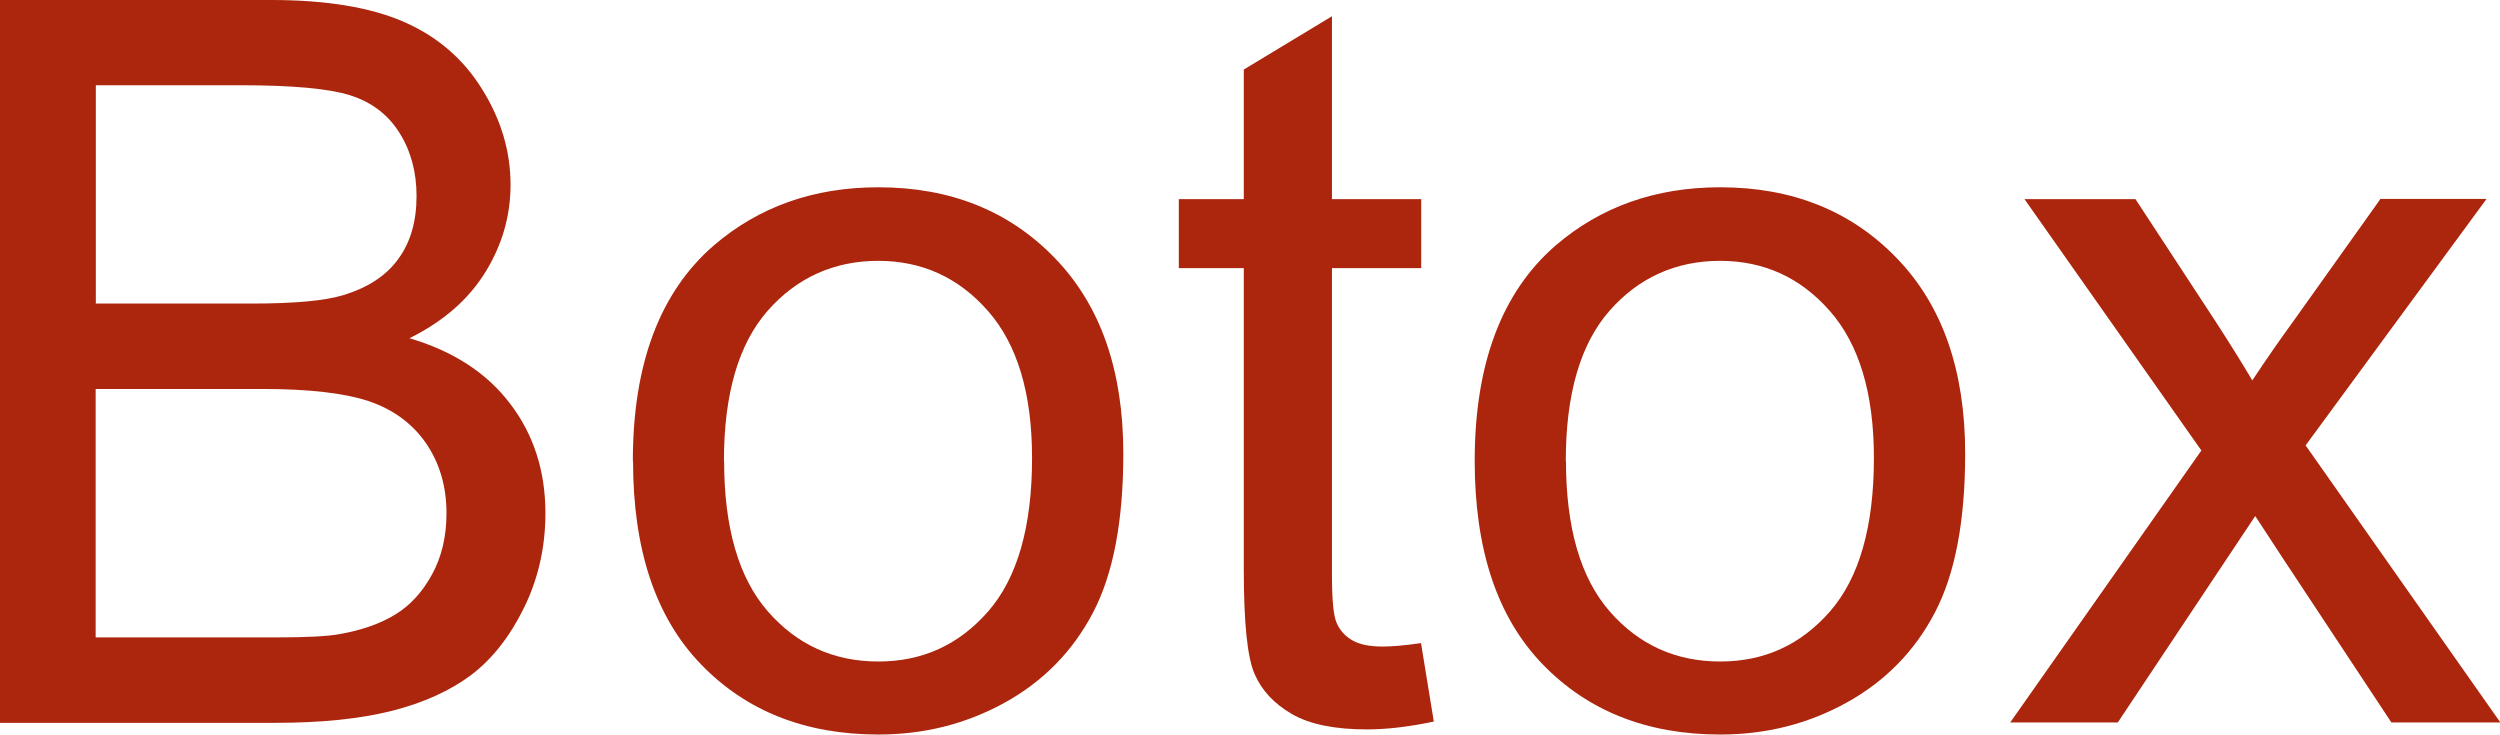
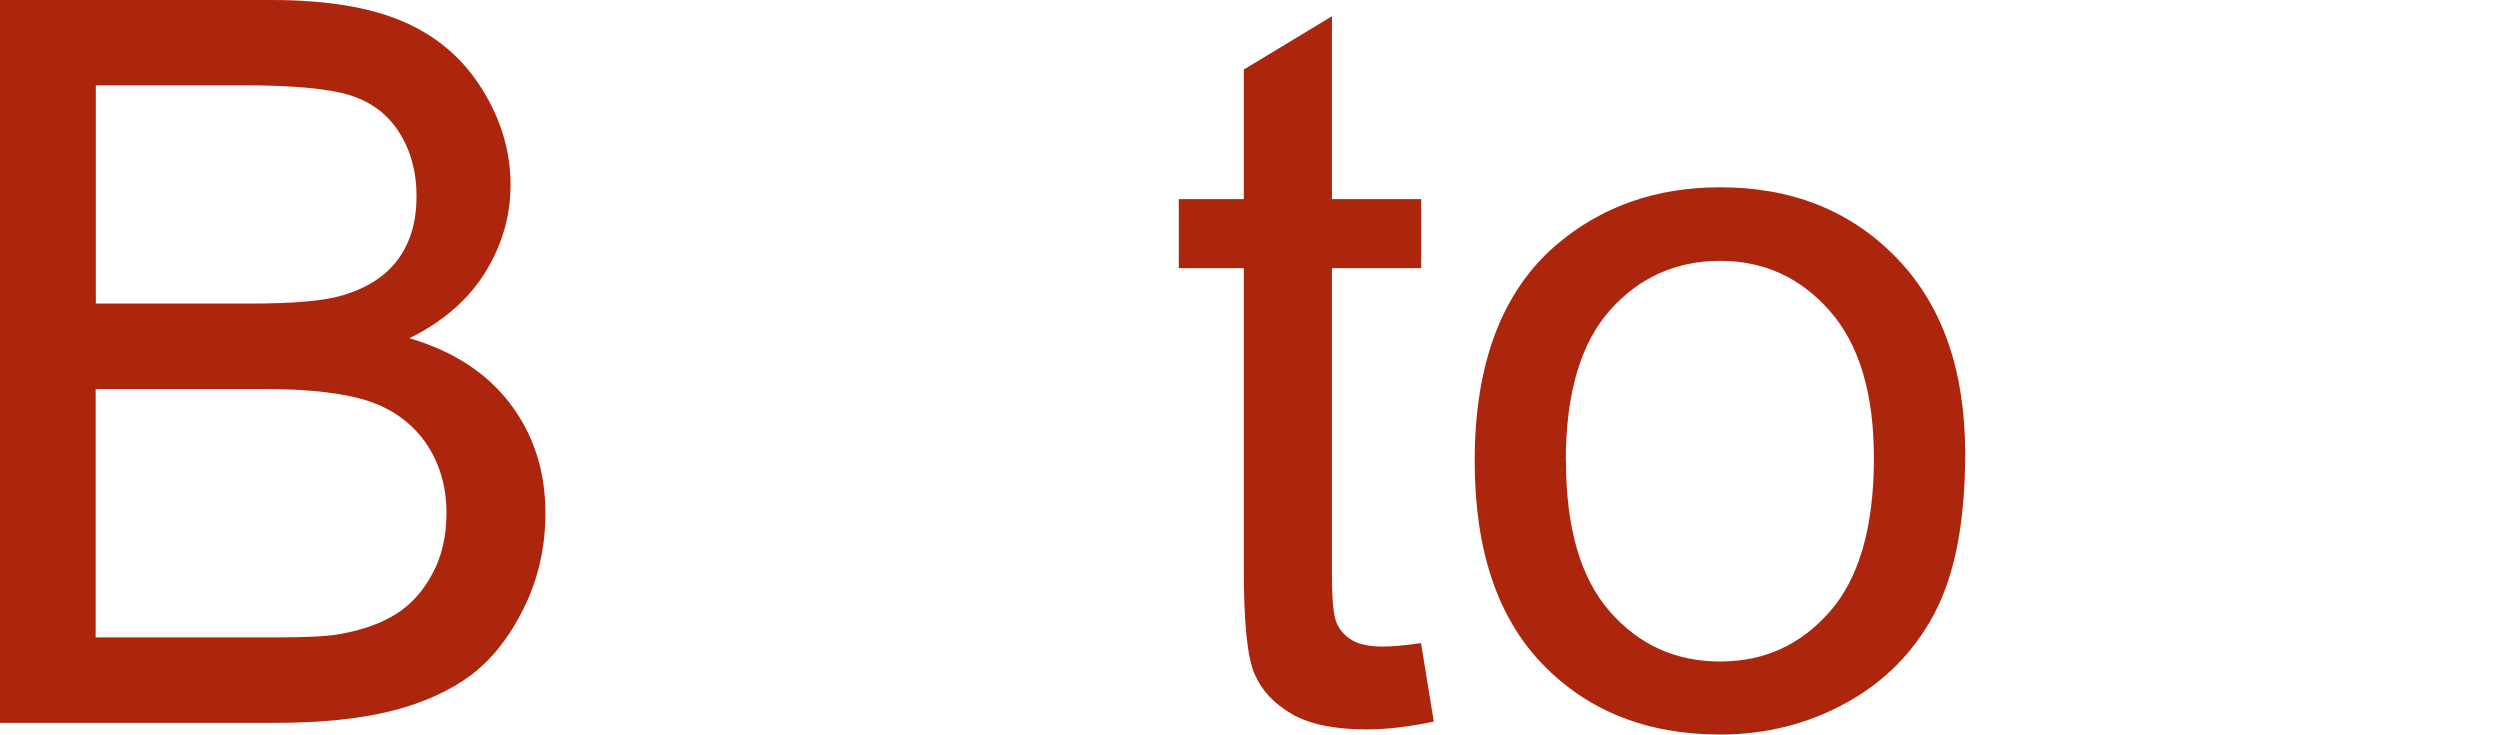
<svg xmlns="http://www.w3.org/2000/svg" id="_圖層_1" data-name="圖層 1" viewBox="0 0 136.96 40.24">
  <defs>
    <style>
      .cls-1 {
        fill: #ac250d;
      }
    </style>
  </defs>
  <path class="cls-1" d="M0,39.59V0h14.85c3.02,0,5.45.4,7.28,1.2,1.83.8,3.26,2.03,4.29,3.7,1.04,1.67,1.55,3.41,1.55,5.23,0,1.69-.46,3.29-1.38,4.78-.92,1.49-2.3,2.7-4.16,3.62,2.39.7,4.24,1.9,5.52,3.59,1.29,1.69,1.93,3.69,1.93,6,0,1.85-.39,3.58-1.17,5.17-.78,1.59-1.75,2.82-2.9,3.69-1.15.86-2.6,1.52-4.33,1.96-1.74.44-3.87.66-6.39.66H0ZM5.24,16.63h8.56c2.32,0,3.99-.15,5-.46,1.33-.4,2.34-1.05,3.01-1.97.68-.92,1.01-2.07,1.01-3.46,0-1.31-.31-2.47-.94-3.47-.63-1-1.53-1.68-2.7-2.05-1.17-.37-3.18-.55-6.02-.55h-7.91v11.96ZM5.24,34.92h9.86c1.69,0,2.88-.06,3.56-.19,1.21-.22,2.21-.58,3.02-1.08.81-.5,1.48-1.24,2-2.2.52-.96.78-2.07.78-3.33,0-1.48-.38-2.76-1.13-3.85-.76-1.09-1.81-1.85-3.15-2.3-1.34-.44-3.27-.66-5.79-.66H5.24v13.61Z" />
-   <path class="cls-1" d="M34.67,25.25c0-5.31,1.48-9.24,4.43-11.8,2.47-2.12,5.47-3.19,9.02-3.19,3.94,0,7.17,1.29,9.67,3.88,2.5,2.58,3.75,6.15,3.75,10.71,0,3.69-.55,6.59-1.66,8.71-1.11,2.12-2.72,3.76-4.83,4.93-2.12,1.17-4.42,1.75-6.93,1.75-4.01,0-7.26-1.29-9.73-3.86-2.48-2.57-3.71-6.28-3.71-11.13ZM39.67,25.25c0,3.67.8,6.42,2.4,8.25,1.6,1.83,3.62,2.74,6.05,2.74s4.42-.92,6.02-2.75c1.6-1.84,2.4-4.64,2.4-8.4,0-3.55-.81-6.23-2.42-8.06-1.61-1.83-3.61-2.74-6.01-2.74s-4.45.91-6.05,2.73c-1.6,1.82-2.4,4.56-2.4,8.24Z" />
  <path class="cls-1" d="M77.85,35.24l.7,4.29c-1.37.29-2.59.43-3.67.43-1.76,0-3.13-.28-4.1-.84-.97-.56-1.66-1.29-2.05-2.2-.4-.91-.59-2.82-.59-5.74V14.69h-3.56v-3.78h3.56V3.81l4.83-2.92v10.02h4.89v3.78h-4.89v16.77c0,1.39.08,2.28.26,2.67.17.4.45.71.84.94.39.23.94.35,1.66.35.54,0,1.25-.06,2.13-.19Z" />
  <path class="cls-1" d="M80.79,25.25c0-5.31,1.48-9.24,4.43-11.8,2.47-2.12,5.47-3.19,9.02-3.19,3.94,0,7.17,1.29,9.67,3.88,2.5,2.58,3.75,6.15,3.75,10.71,0,3.69-.55,6.59-1.66,8.71s-2.72,3.76-4.83,4.93c-2.12,1.17-4.42,1.75-6.93,1.75-4.01,0-7.26-1.29-9.74-3.86-2.48-2.57-3.71-6.28-3.71-11.13ZM85.79,25.25c0,3.67.8,6.42,2.4,8.25,1.6,1.83,3.62,2.74,6.05,2.74s4.42-.92,6.02-2.75c1.6-1.84,2.4-4.64,2.4-8.4,0-3.55-.81-6.23-2.42-8.06s-3.61-2.74-6.01-2.74-4.45.91-6.05,2.73c-1.6,1.82-2.4,4.56-2.4,8.24Z" />
-   <path class="cls-1" d="M110.12,39.59l10.48-14.91-9.69-13.77h6.08l4.4,6.72c.83,1.28,1.49,2.35,2,3.21.79-1.19,1.52-2.24,2.19-3.16l4.83-6.78h5.81l-9.91,13.5,10.67,15.18h-5.97l-5.89-8.91-1.57-2.4-7.53,11.31h-5.89Z" />
</svg>